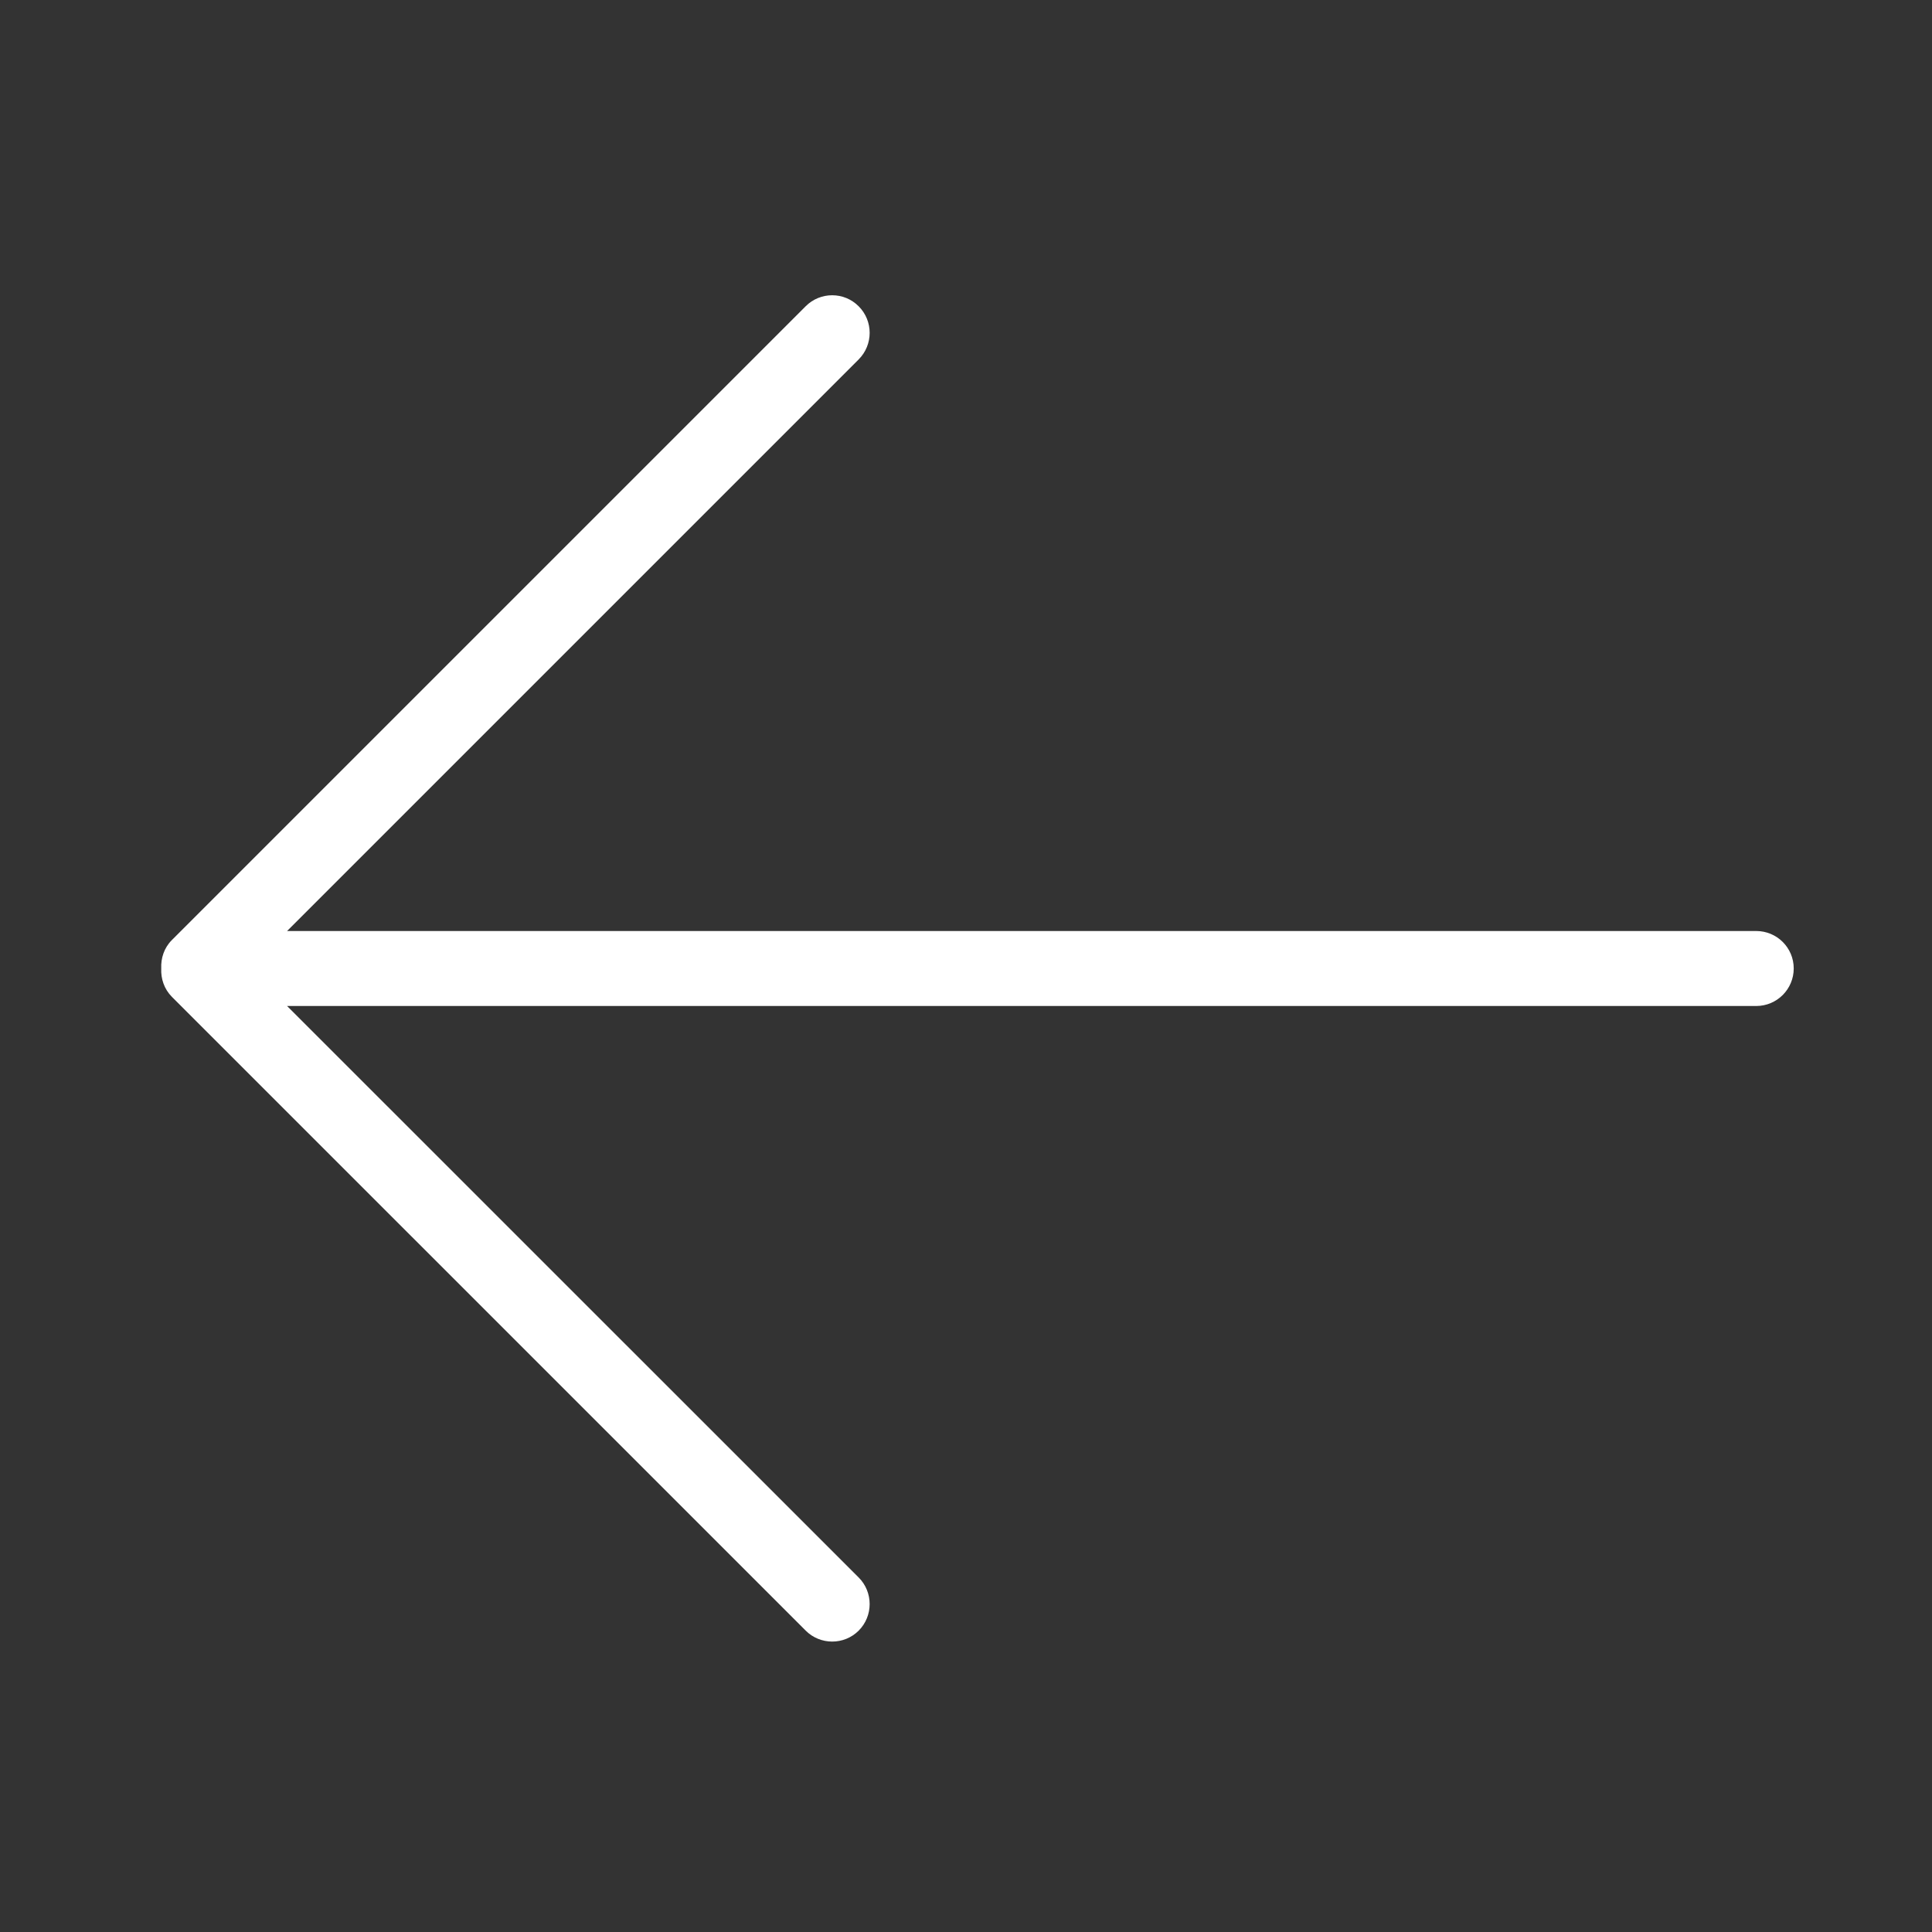
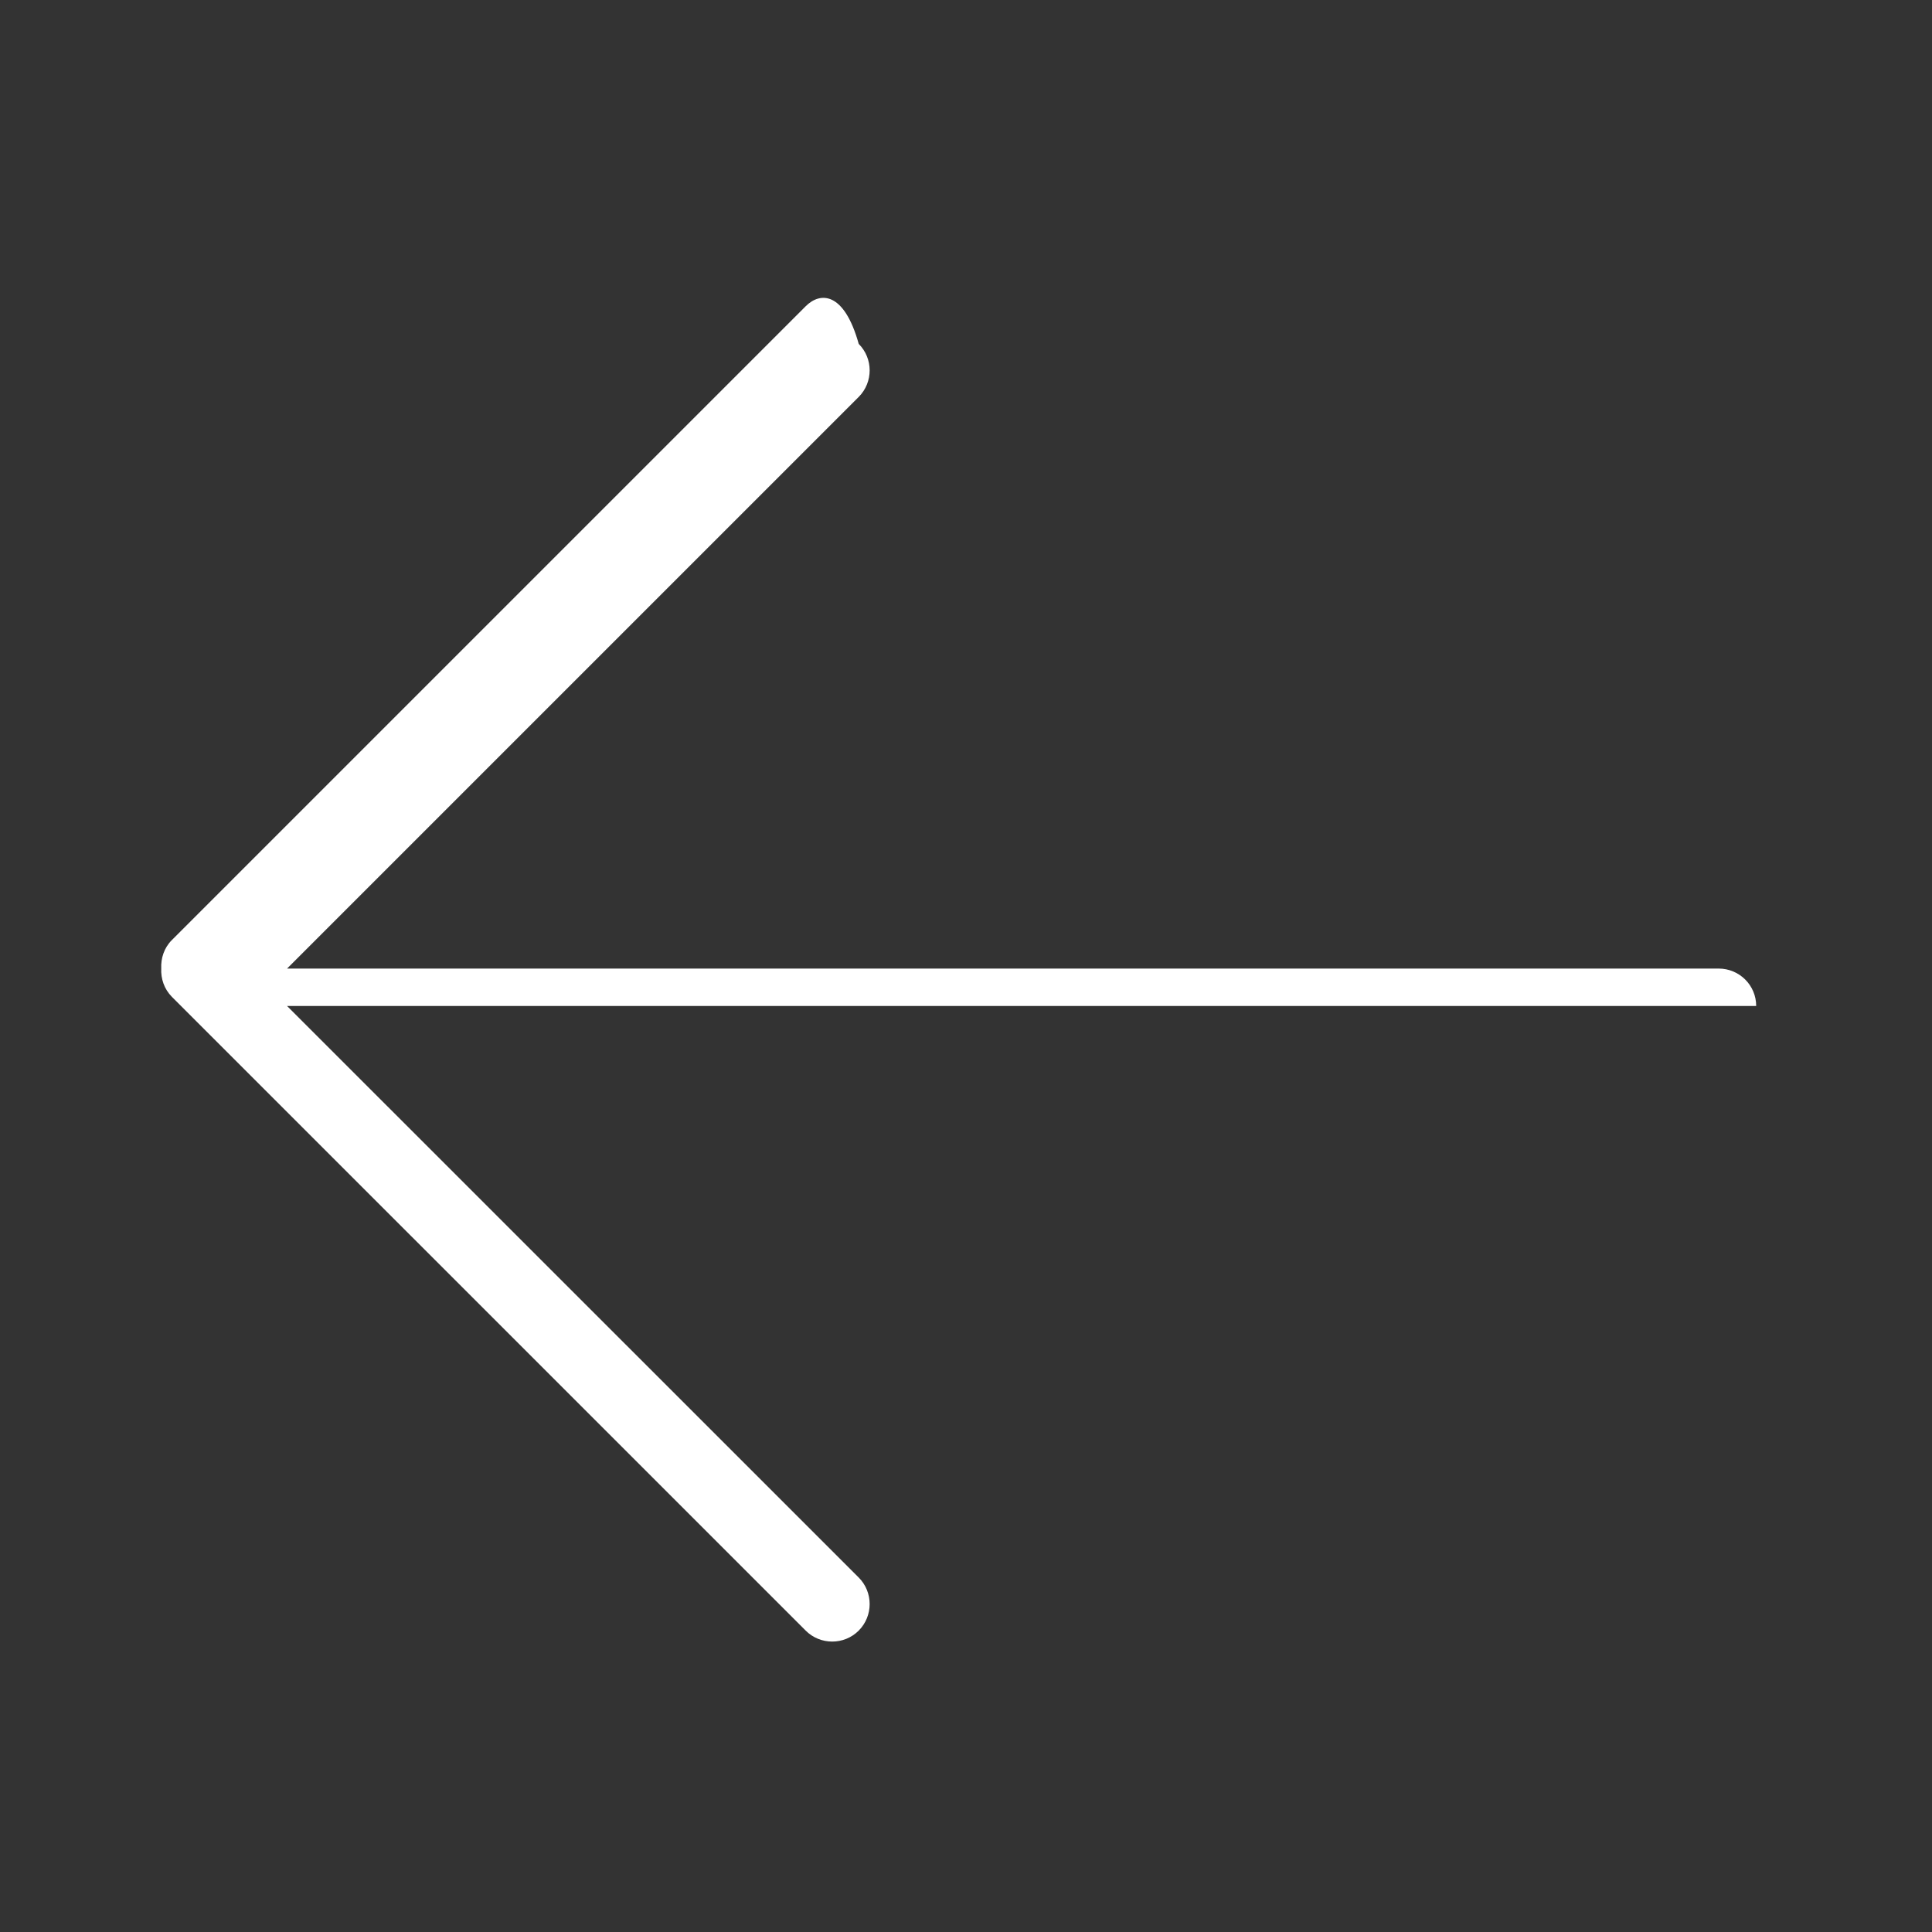
<svg xmlns="http://www.w3.org/2000/svg" version="1.1" id="Layer_1" x="0px" y="0px" width="200px" height="200px" viewBox="0 0 200 200" enable-background="new 0 0 200 200" xml:space="preserve">
  <rect x="0" y="0" width="200" height="200" fill="#333333" stroke="none" />
  <g id="_x36__2_">
    <g>
-       <path fill="#FFFFFF" d="M83.405,31.702L17.797,97.309c-0.811,0.806-1.151,1.886-1.105,2.938c-0.049,1.067,0.296,2.13,1.105,2.948    L83.404,168.8c1.512,1.513,3.979,1.513,5.489,0c1.51-1.516,1.51-3.981,0-5.496l-59.176-59.163H181.8    c2.149,0,3.886-1.738,3.886-3.888c0-2.144-1.735-3.875-3.886-3.875H29.718l59.176-59.176c1.51-1.521,1.51-3.974,0-5.491    C87.381,30.181,84.915,30.189,83.405,31.702z" />
+       <path fill="#FFFFFF" d="M83.405,31.702L17.797,97.309c-0.811,0.806-1.151,1.886-1.105,2.938c-0.049,1.067,0.296,2.13,1.105,2.948    L83.404,168.8c1.512,1.513,3.979,1.513,5.489,0c1.51-1.516,1.51-3.981,0-5.496l-59.176-59.163H181.8    c0-2.144-1.735-3.875-3.886-3.875H29.718l59.176-59.176c1.51-1.521,1.51-3.974,0-5.491    C87.381,30.181,84.915,30.189,83.405,31.702z" />
    </g>
  </g>
</svg>